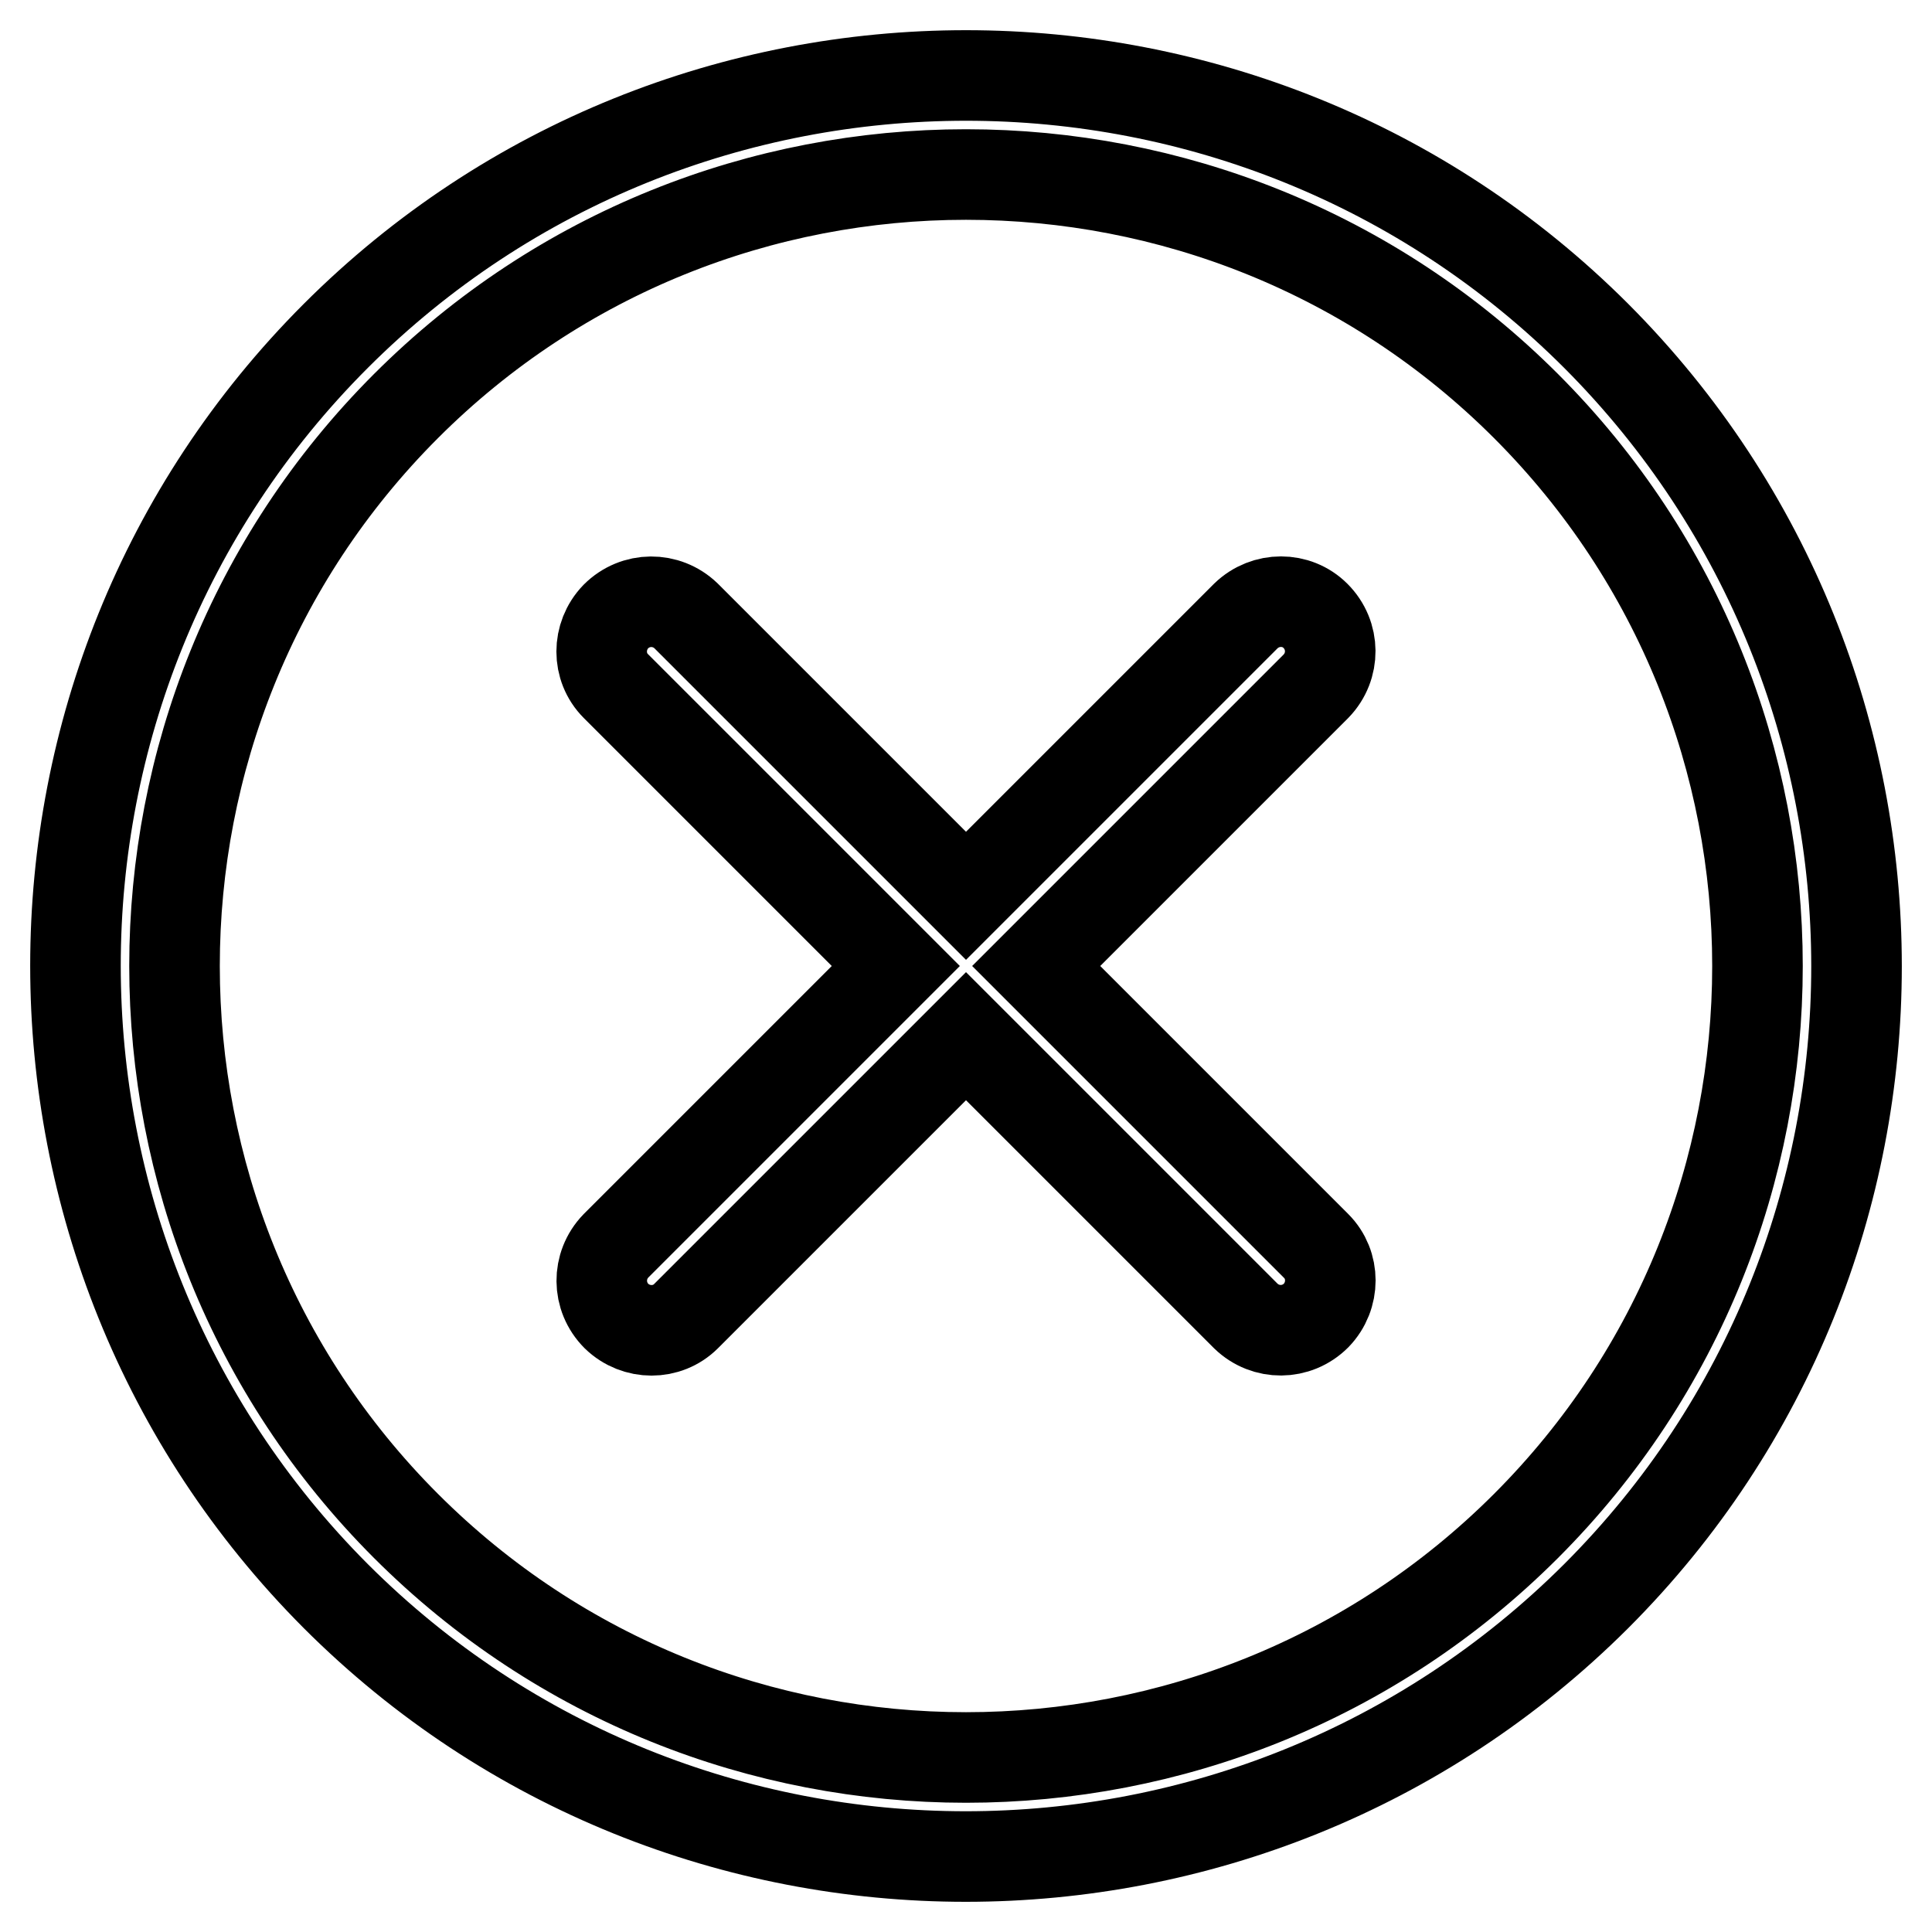
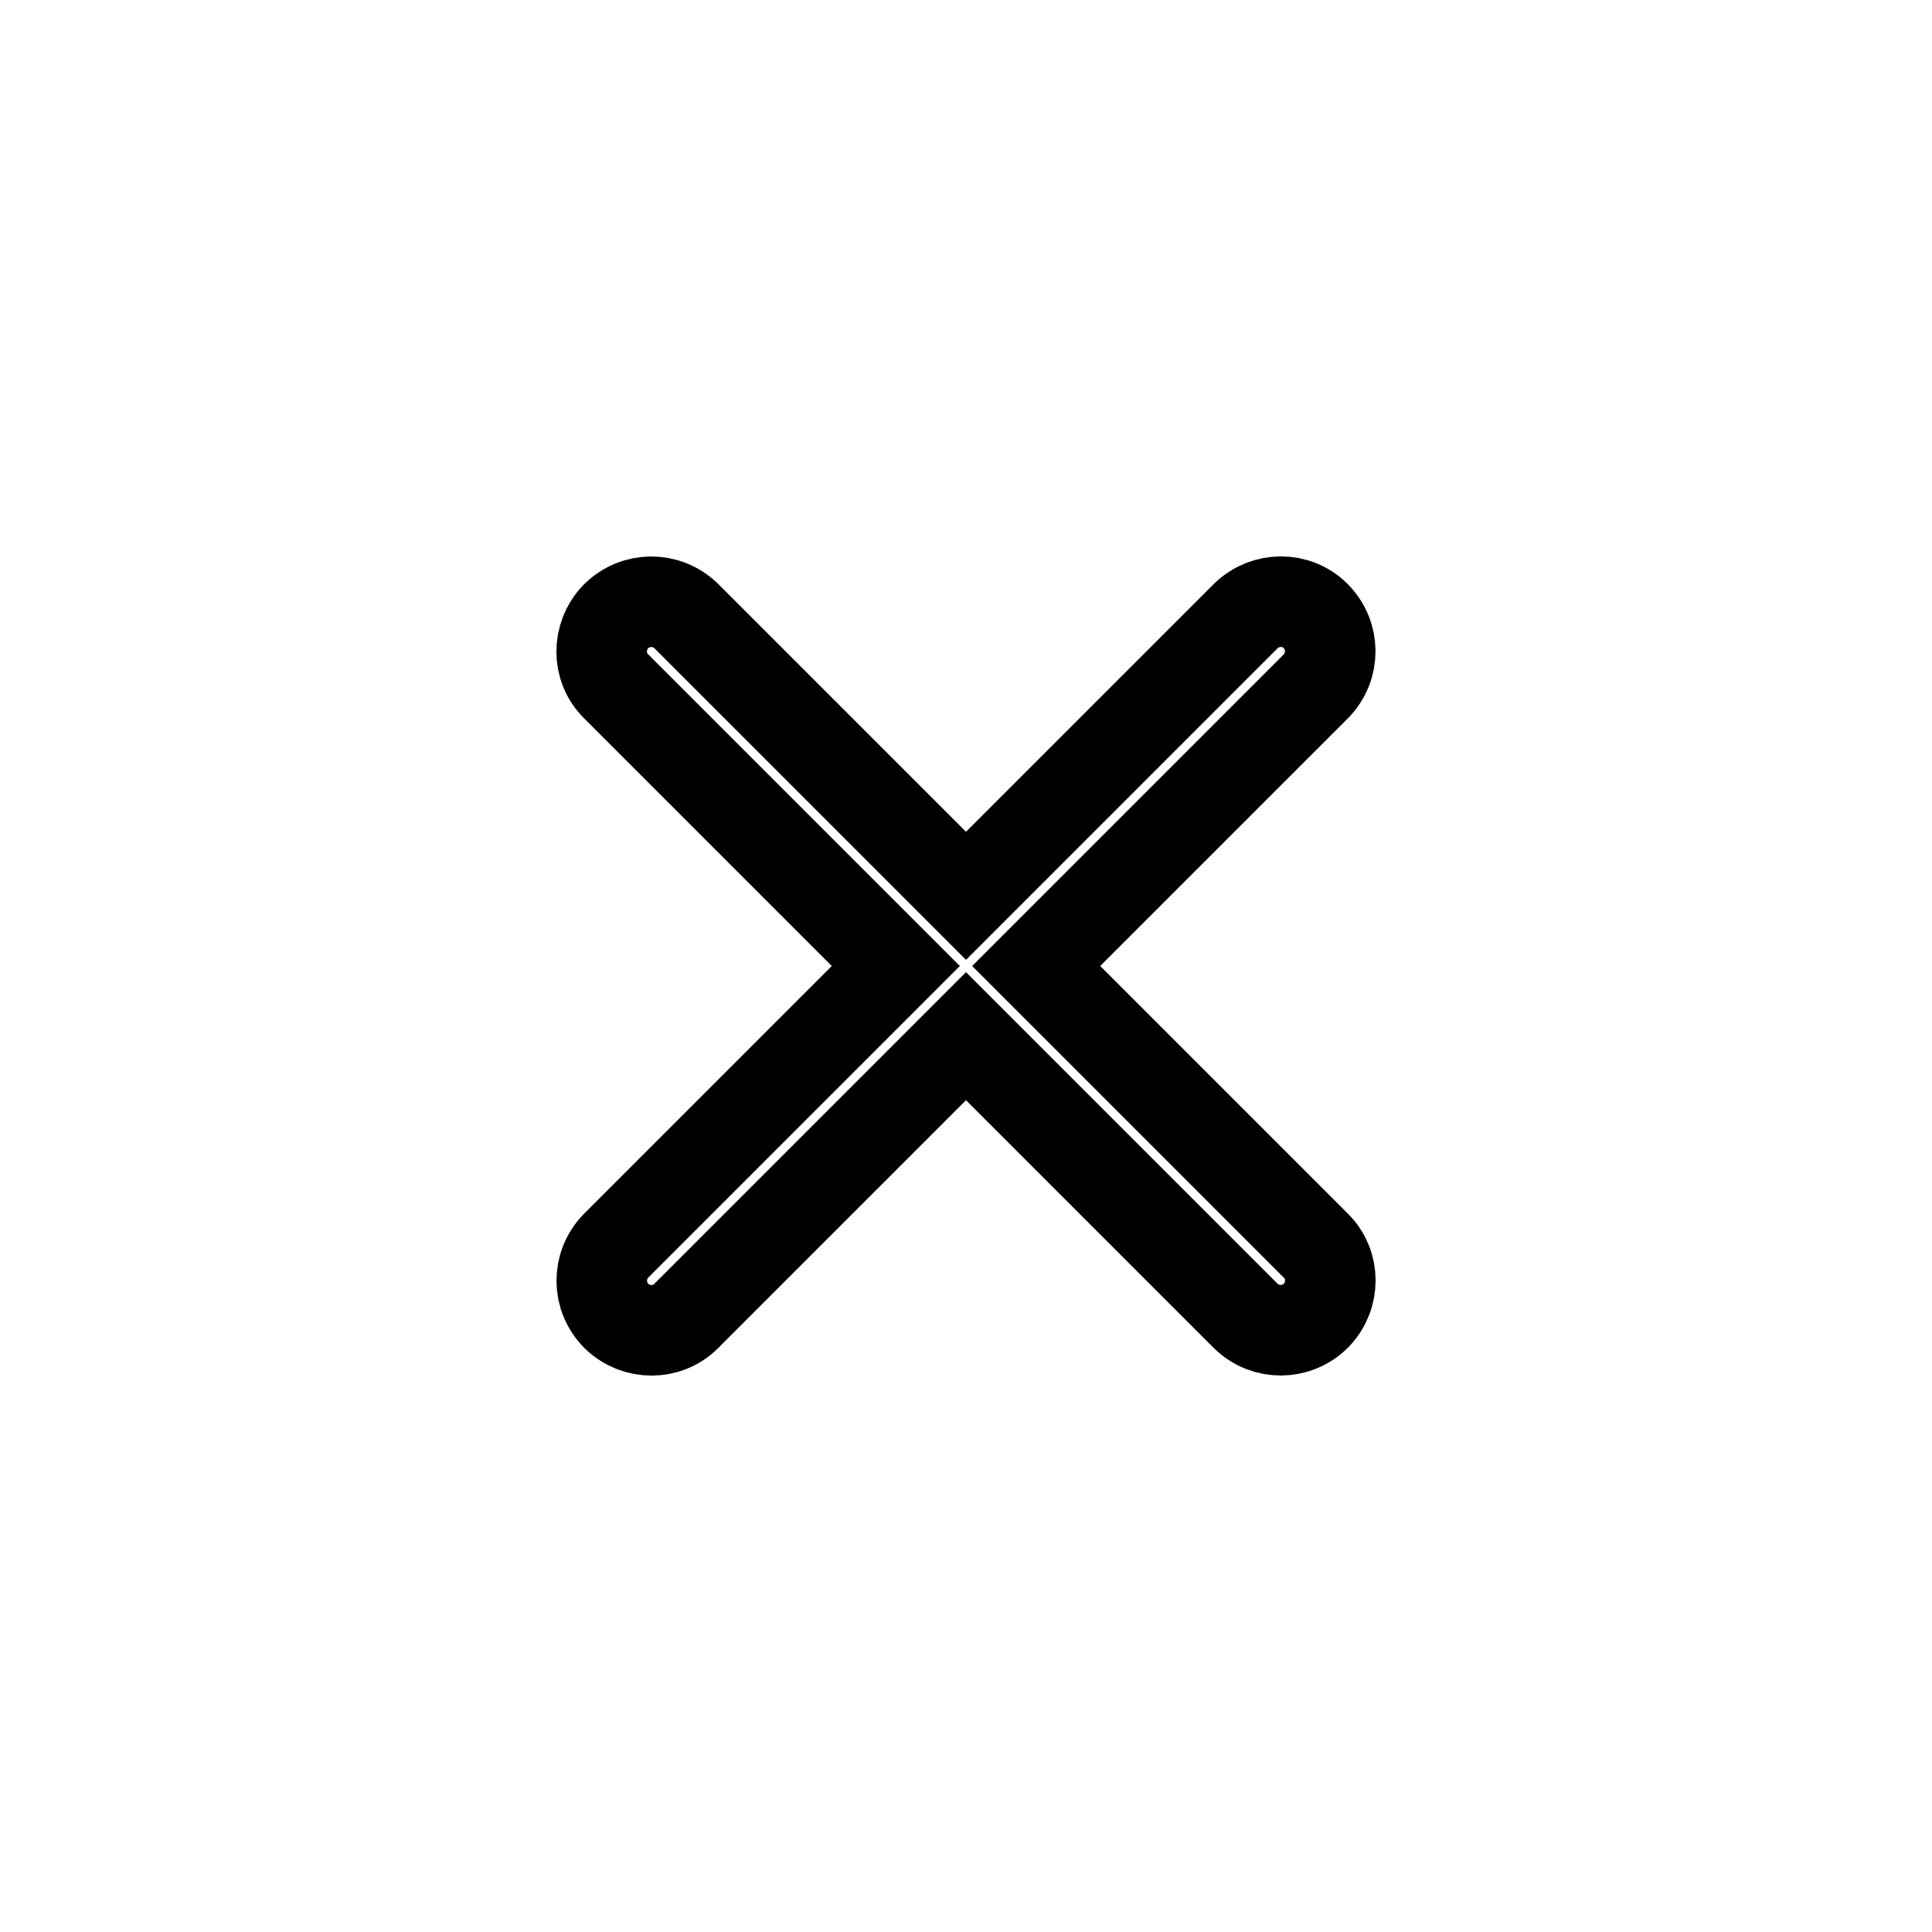
<svg xmlns="http://www.w3.org/2000/svg" version="1.1" x="0px" y="0px" viewBox="0 0 256 256" enable-background="new 0 0 256 256" xml:space="preserve">
  <g>
-     <path stroke-width="12" fill-opacity="0" stroke="#000000" d="M44.5,44.5c-46,46-46,120.9,0,167c46,46,120.9,46,167,0c46-46,46-120.9,0-167C165.5-1.5,90.5-1.5,44.5,44.5 L44.5,44.5z M202.2,202.2c-40.9,40.9-107.5,40.9-148.4,0c-40.9-40.9-40.9-107.5,0-148.4c40.9-40.9,107.5-40.9,148.4,0 C243.1,94.7,243.1,161.3,202.2,202.2L202.2,202.2z" />
    <path stroke-width="12" fill-opacity="0" stroke="#000000" d="M165.1,81.6L128,118.7L90.9,81.6c-2.6-2.5-6.7-2.5-9.3,0.1c-2.5,2.6-2.5,6.7,0,9.2l37.1,37.1l-37.1,37.1 c-2.5,2.6-2.5,6.7,0.1,9.3c2.6,2.5,6.7,2.5,9.2,0l37.1-37.1l37.1,37.1c2.6,2.5,6.7,2.5,9.3-0.1c2.5-2.6,2.5-6.7,0-9.2L137.3,128 l37.1-37.1c2.5-2.6,2.5-6.7-0.1-9.3C171.8,79.1,167.7,79.1,165.1,81.6z" />
  </g>
</svg>